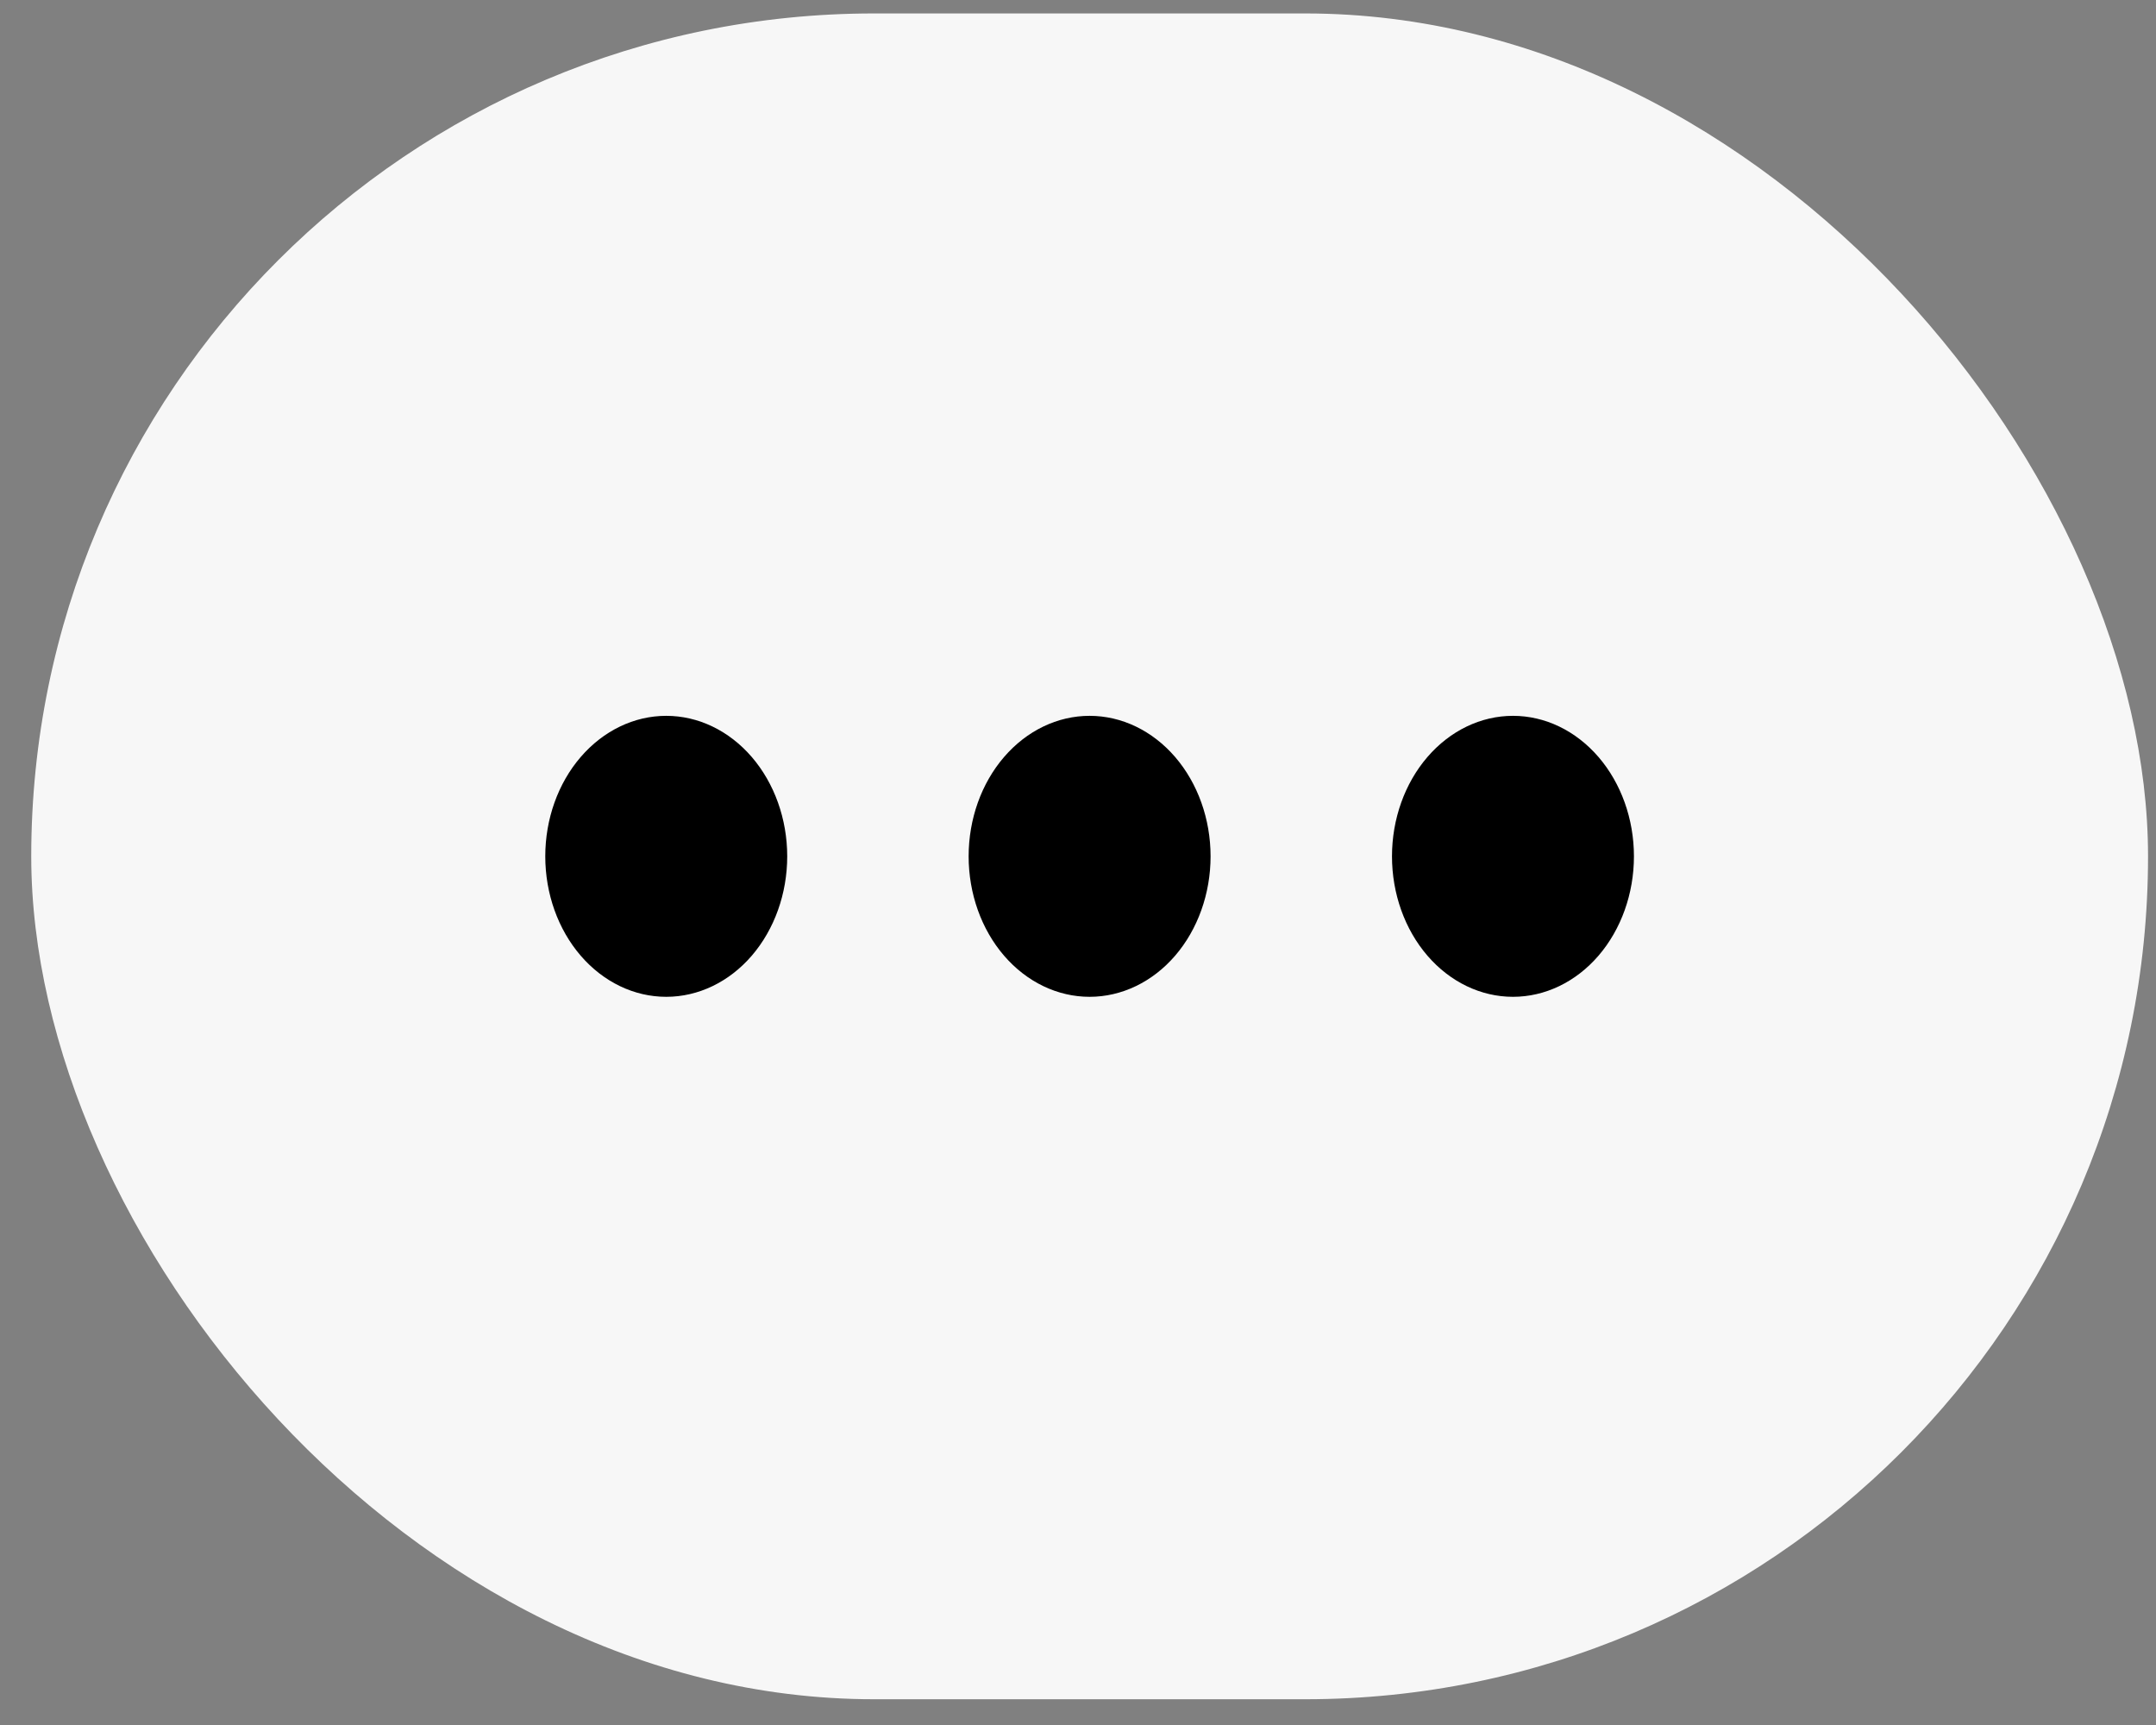
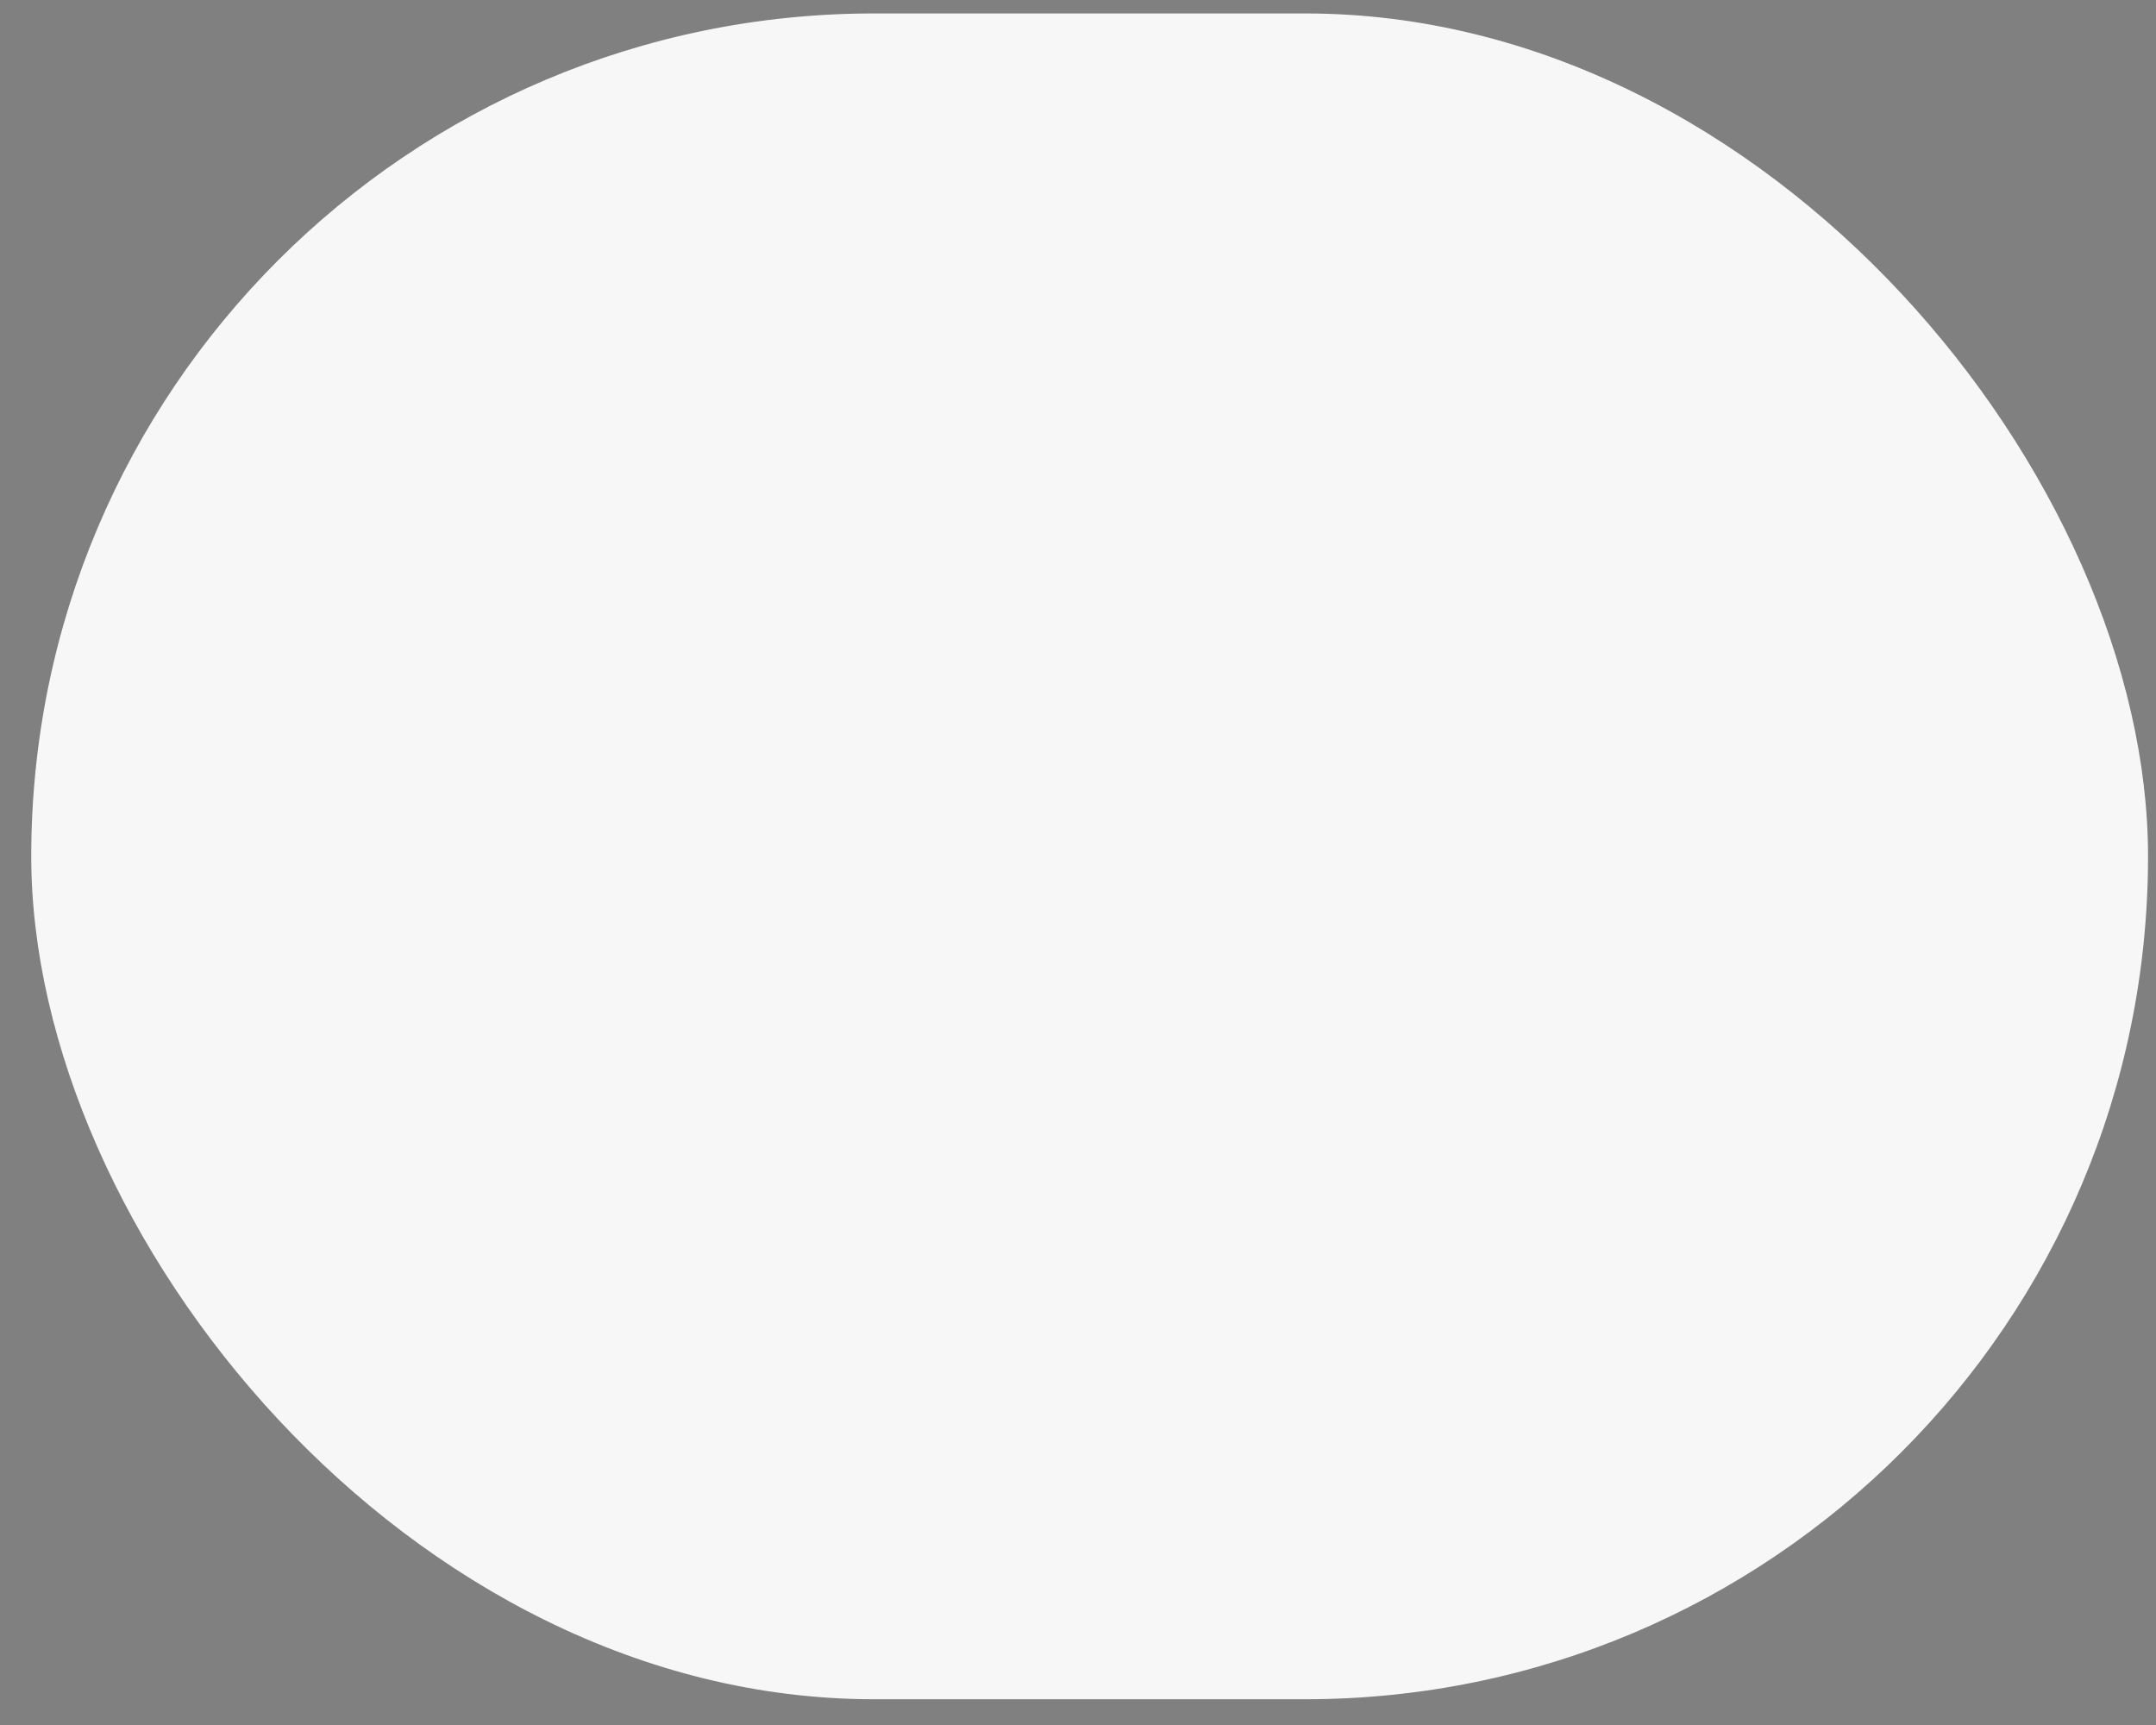
<svg xmlns="http://www.w3.org/2000/svg" width="55" height="44" viewBox="0 0 55 44" fill="none">
  <rect x="0" y="0" width="55" height="44" fill="#808080" stroke="none" />
  <rect x="0.797" y="0.343" width="54" height="43" rx="21.5" fill="#F7F7F7" />
-   <path d="M20.082 21.843C20.082 22.793 19.756 23.705 19.178 24.377C18.599 25.049 17.814 25.426 16.996 25.426C16.177 25.426 15.393 25.049 14.814 24.377C14.235 23.705 13.91 22.793 13.91 21.843C13.91 20.892 14.235 19.981 14.814 19.309C15.393 18.637 16.177 18.259 16.996 18.259C17.814 18.259 18.599 18.637 19.178 19.309C19.756 19.981 20.082 20.892 20.082 21.843ZM30.882 21.843C30.882 22.793 30.556 23.705 29.978 24.377C29.399 25.049 28.614 25.426 27.796 25.426C26.977 25.426 26.193 25.049 25.614 24.377C25.035 23.705 24.71 22.793 24.71 21.843C24.71 20.892 25.035 19.981 25.614 19.309C26.193 18.637 26.977 18.259 27.796 18.259C28.614 18.259 29.399 18.637 29.978 19.309C30.556 19.981 30.882 20.892 30.882 21.843ZM41.682 21.843C41.682 22.793 41.356 23.705 40.778 24.377C40.199 25.049 39.414 25.426 38.596 25.426C37.778 25.426 36.993 25.049 36.414 24.377C35.835 23.705 35.51 22.793 35.51 21.843C35.51 20.892 35.835 19.981 36.414 19.309C36.993 18.637 37.778 18.259 38.596 18.259C39.414 18.259 40.199 18.637 40.778 19.309C41.356 19.981 41.682 20.892 41.682 21.843Z" fill="black" />
</svg>